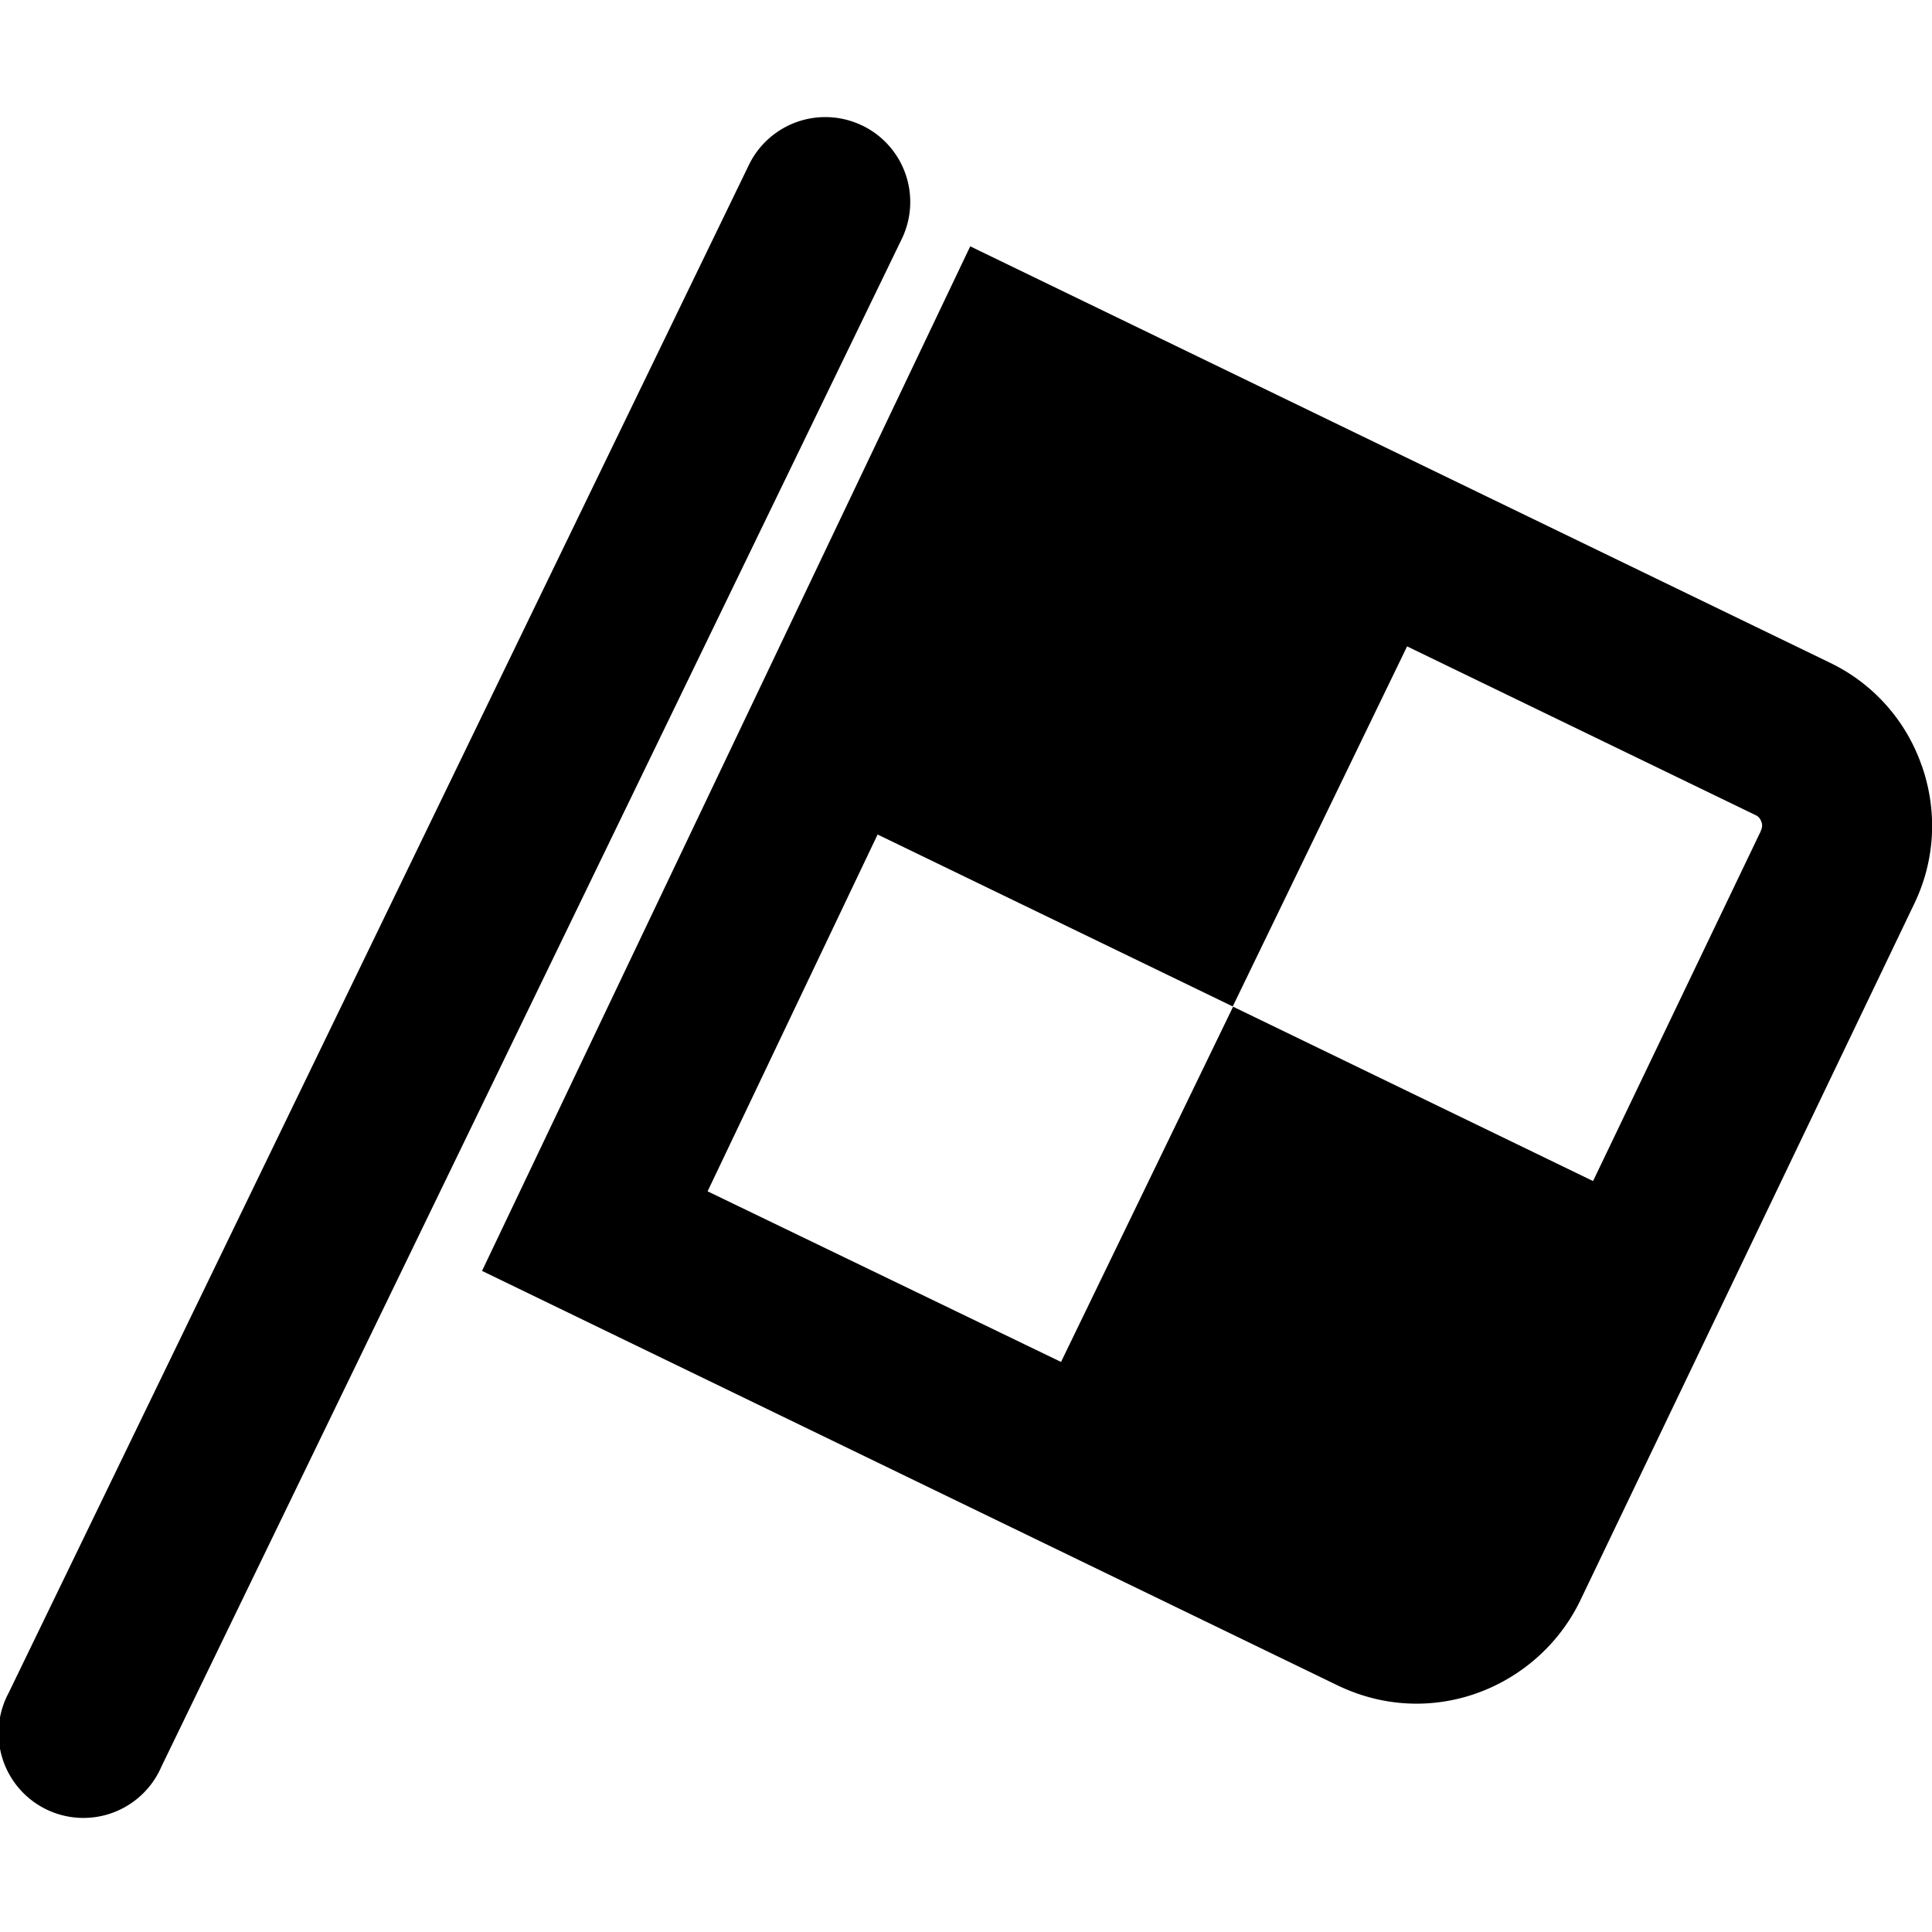
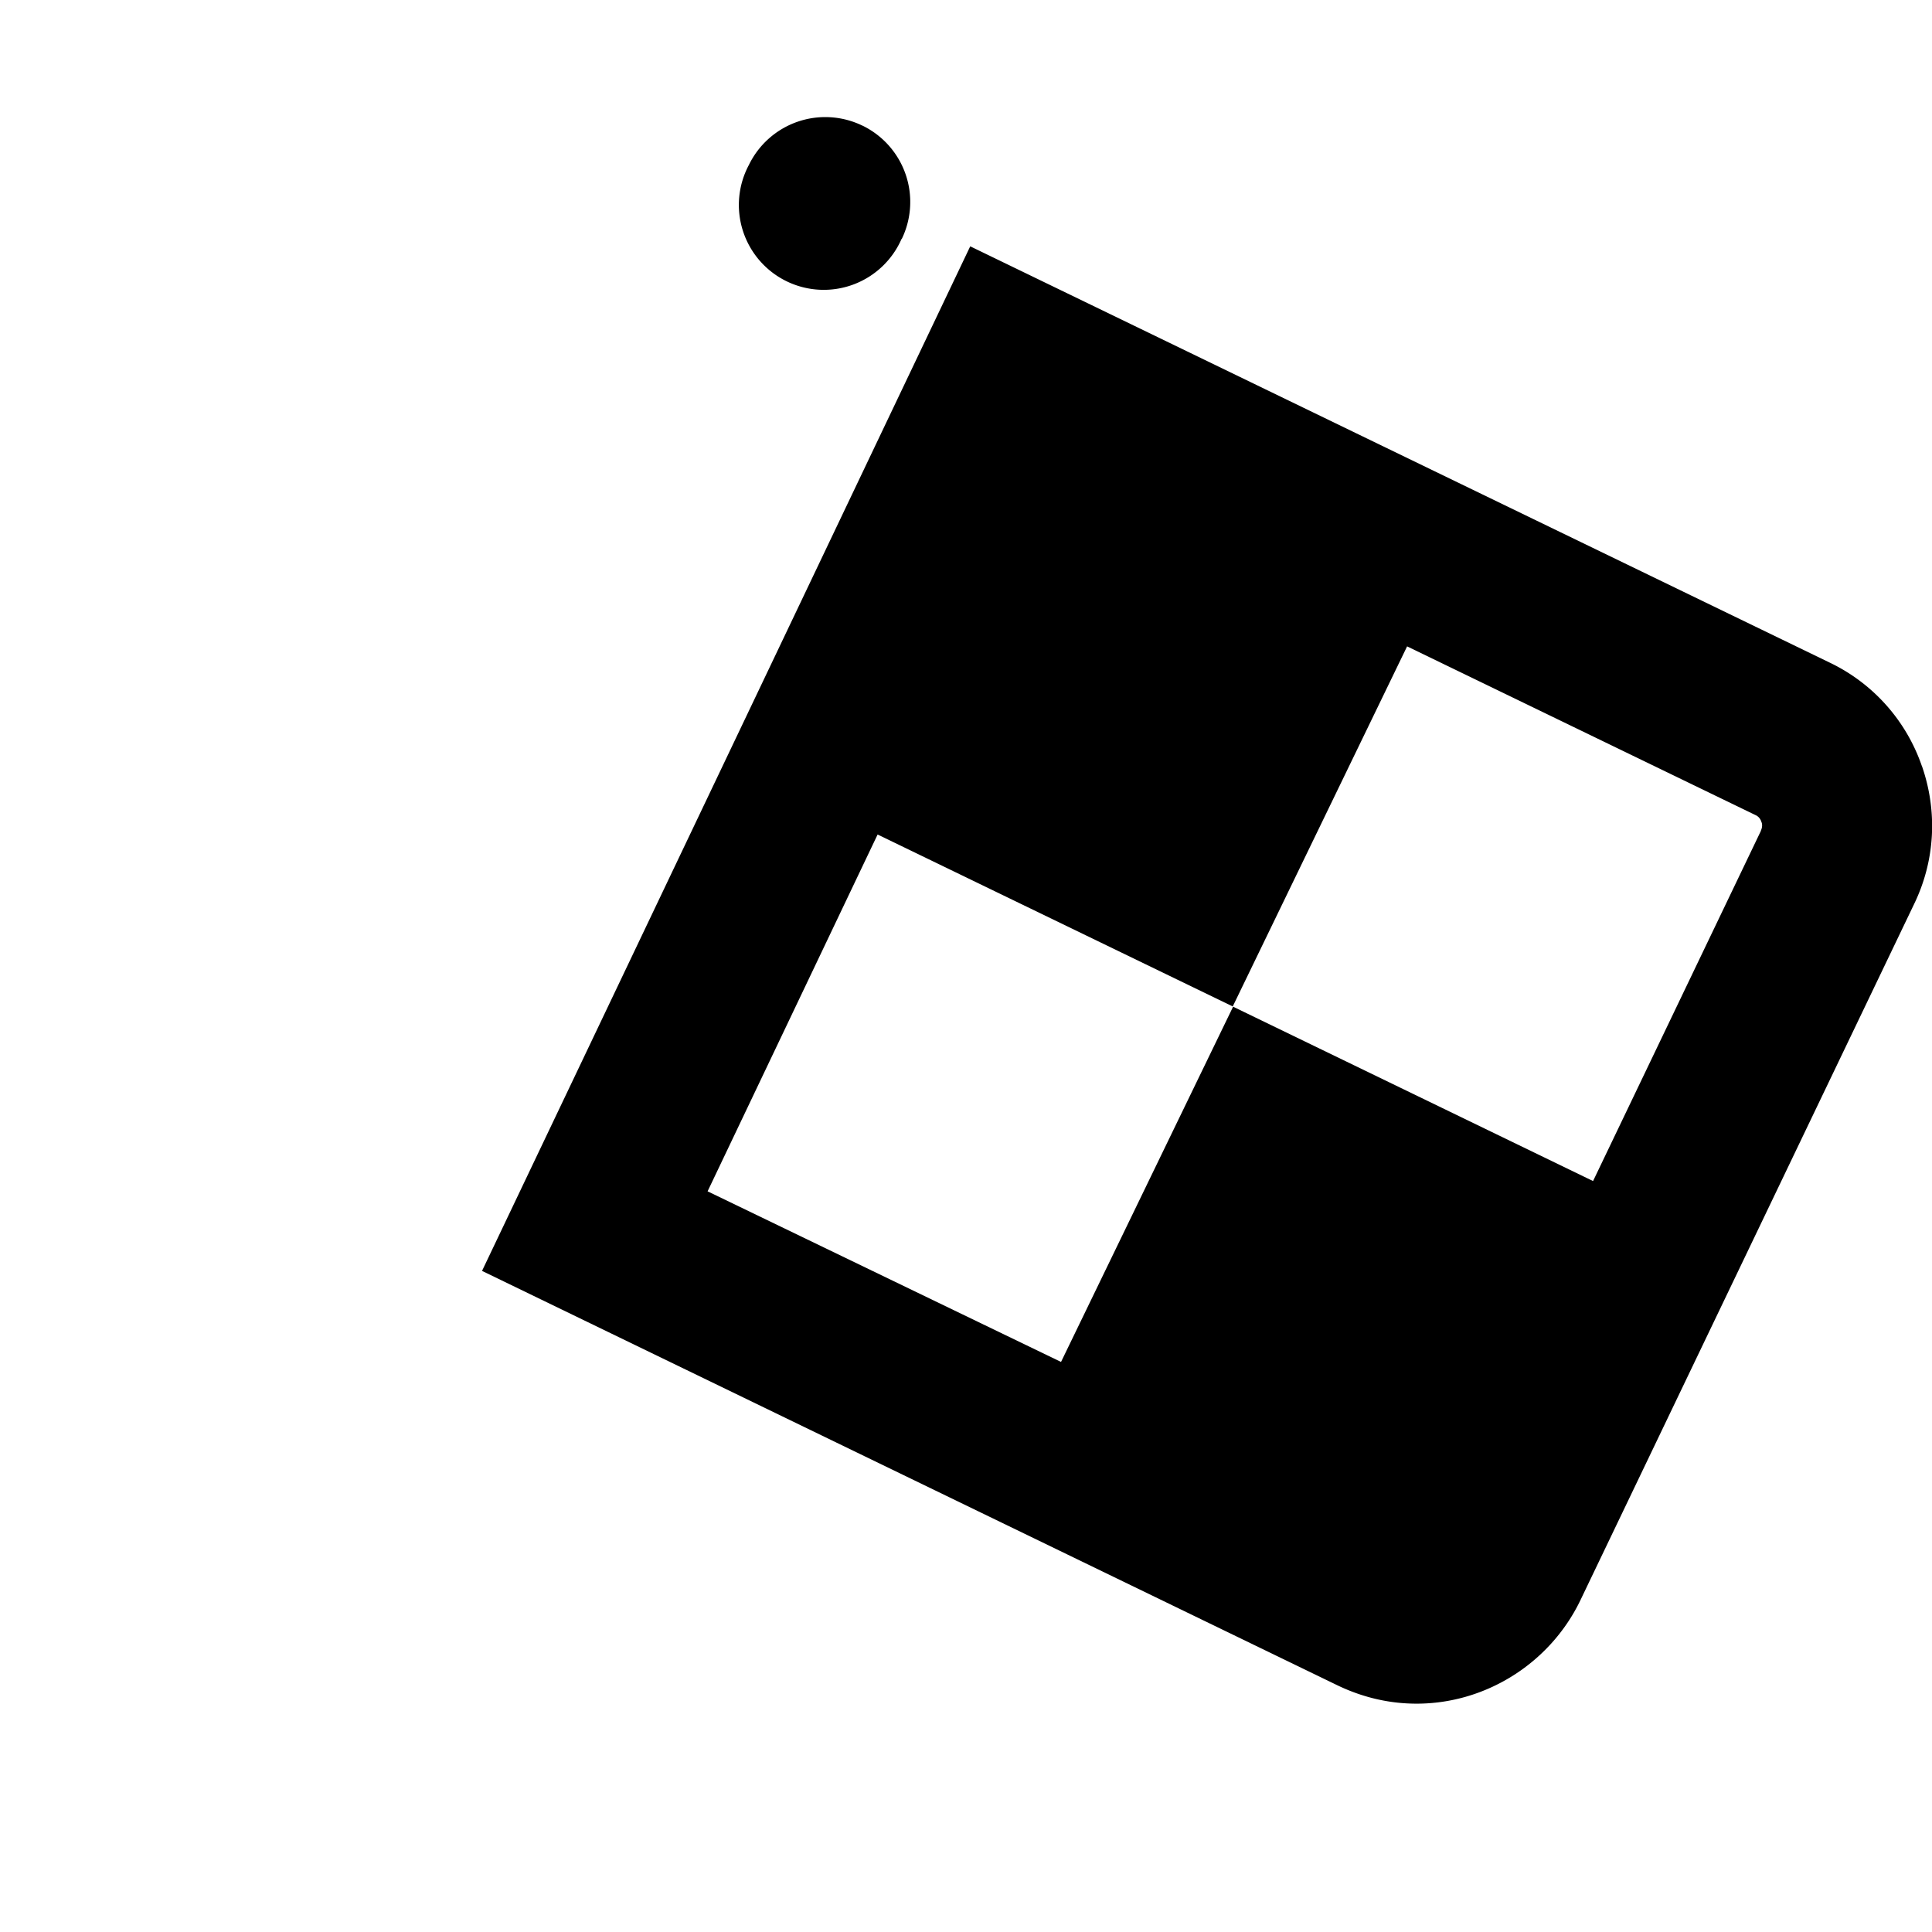
<svg xmlns="http://www.w3.org/2000/svg" viewBox="0 0 16 16">
-   <path d="M7.141 1.04a.703.703 0 0 0-.939.326L.071 14.021a.703.703 0 1 0 1.265.611L7.468 1.979a.703.703 0 0 0-.326-.939zm8.775 5.304a1.484 1.484 0 0 0-.764-.857L8.035 2.04l-4.043 8.485 7.086 3.433c.207.099.426.151.654.151.571 0 1.101-.333 1.353-.85l2.764-5.766c.177-.362.199-.769.068-1.148zm-1.333.537-1.39 2.9-2.981-1.444-1.425 2.942L5.86 9.866l1.408-2.955 2.941 1.424 1.444-2.982 2.885 1.397a.086.086 0 0 1 .048.054c.009.018.011.045-.004.077z" />
+   <path d="M7.141 1.04a.703.703 0 0 0-.939.326a.703.703 0 1 0 1.265.611L7.468 1.979a.703.703 0 0 0-.326-.939zm8.775 5.304a1.484 1.484 0 0 0-.764-.857L8.035 2.04l-4.043 8.485 7.086 3.433c.207.099.426.151.654.151.571 0 1.101-.333 1.353-.85l2.764-5.766c.177-.362.199-.769.068-1.148zm-1.333.537-1.39 2.9-2.981-1.444-1.425 2.942L5.86 9.866l1.408-2.955 2.941 1.424 1.444-2.982 2.885 1.397a.086.086 0 0 1 .048.054c.009.018.011.045-.004.077z" />
</svg>